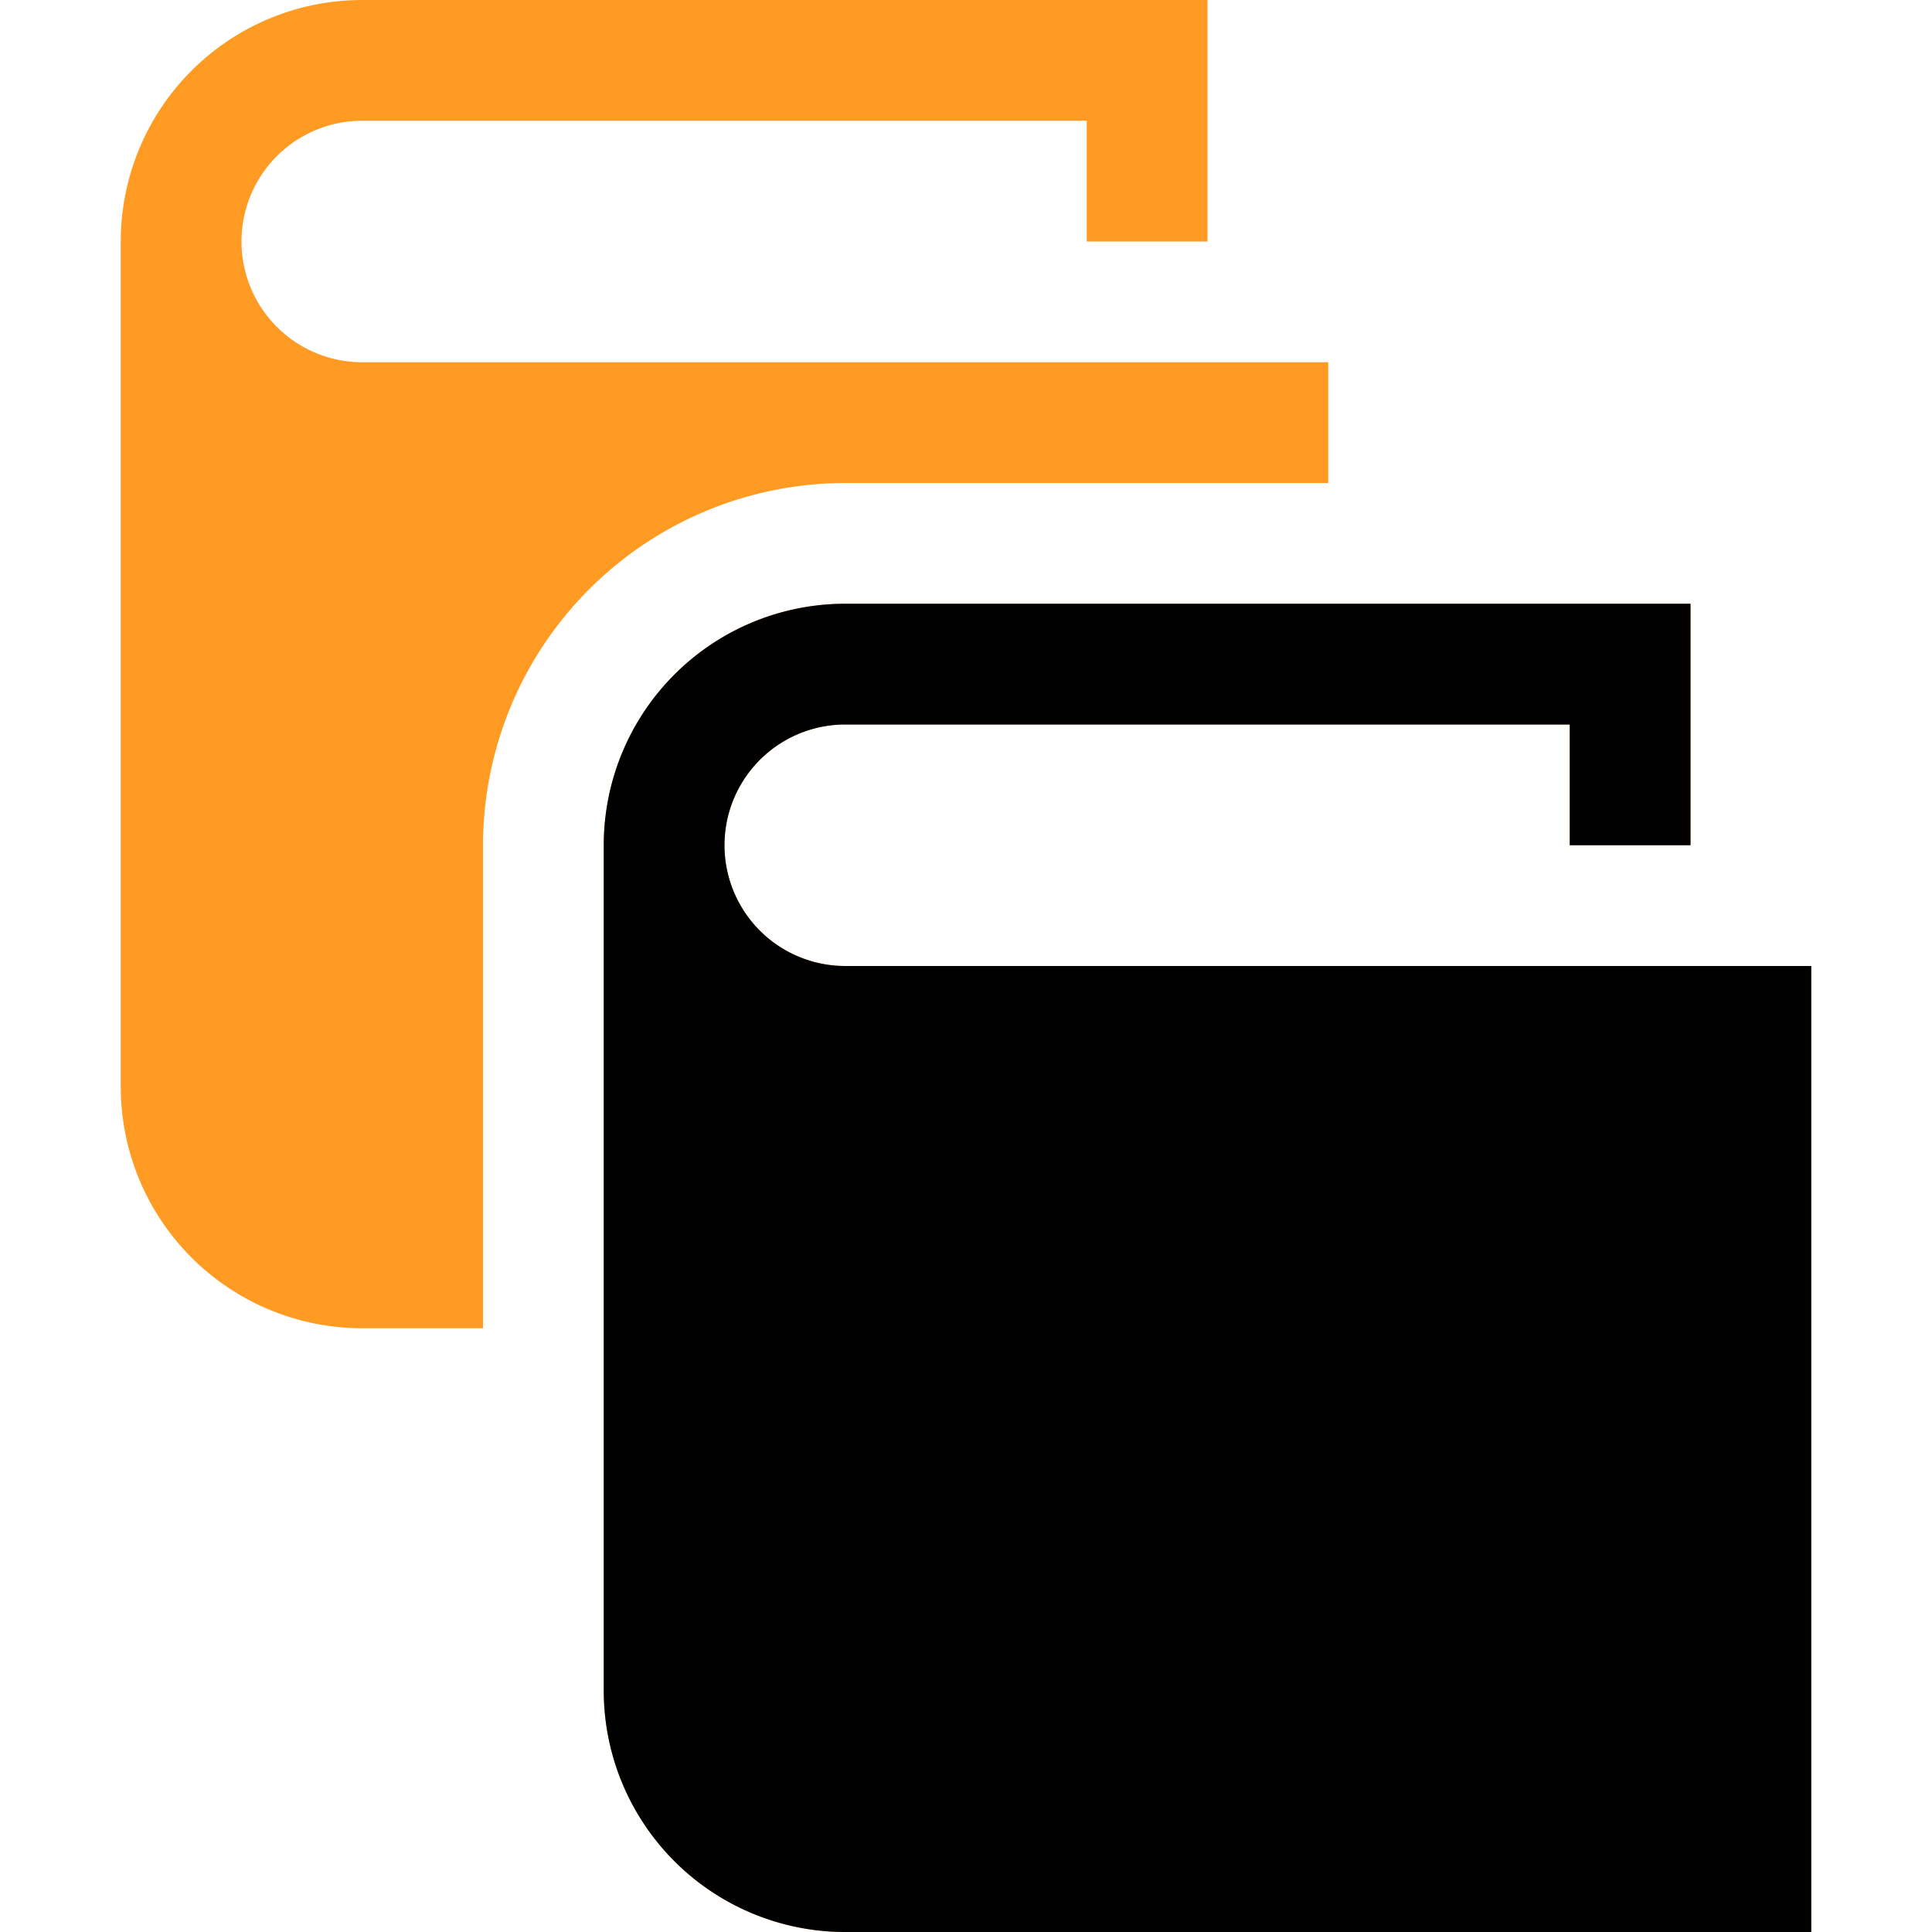
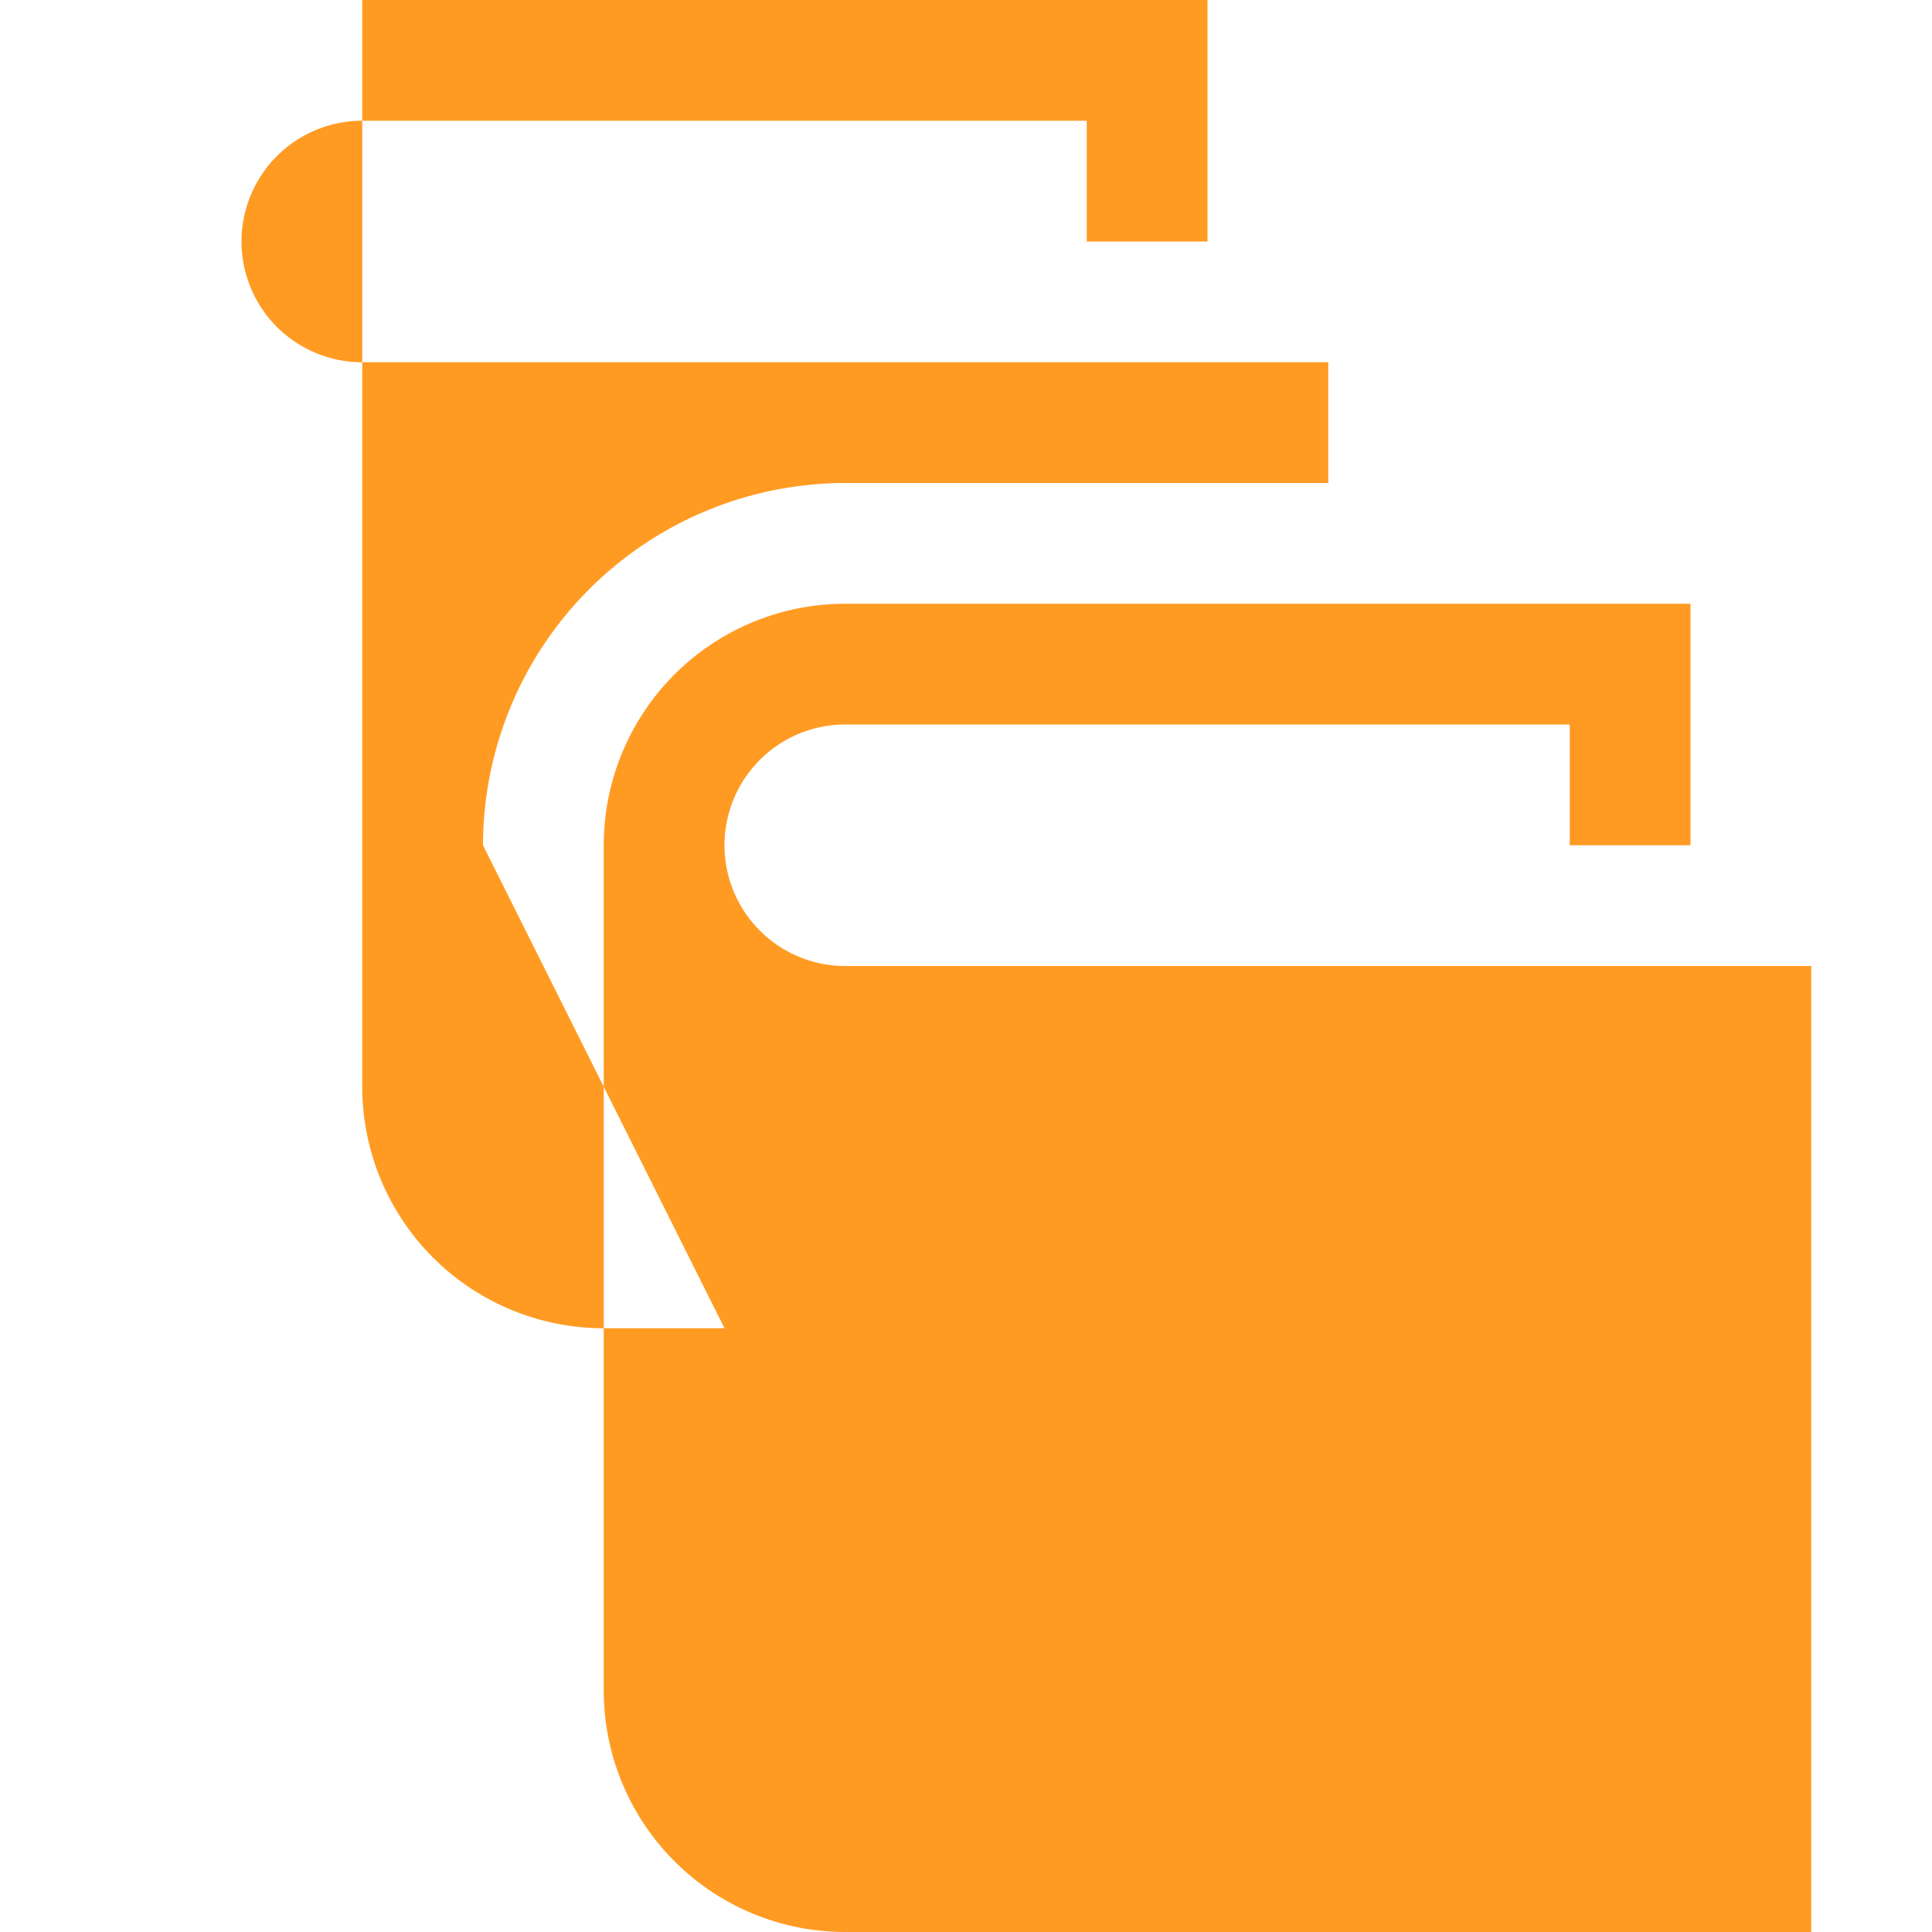
<svg xmlns="http://www.w3.org/2000/svg" id="Capa_1" data-name="Capa 1" viewBox="0 0 512 512">
  <defs>
    <style>.cls-1{fill:#ff9b23;}</style>
  </defs>
  <title>book-orange-black</title>
-   <path class="cls-1" d="M480,256V512H224a64,64,0,0,1-64-64V224a64,64,0,0,1,64-64H448v64H416V192H224a32,32,0,0,0,0,64ZM128,224a96.1,96.1,0,0,1,96-96H352V96H96a32,32,0,0,1,0-64H288V64h32V0H96A64,64,0,0,0,32,64V288a64,64,0,0,0,64,64h32Z" />
-   <path d="M480,256V512H224a64,64,0,0,1-64-64V224a64,64,0,0,1,64-64H448v64H416V192H224a32,32,0,0,0,0,64Z" />
+   <path class="cls-1" d="M480,256V512H224a64,64,0,0,1-64-64V224a64,64,0,0,1,64-64H448v64H416V192H224a32,32,0,0,0,0,64ZM128,224a96.1,96.1,0,0,1,96-96H352V96H96a32,32,0,0,1,0-64H288V64h32V0H96V288a64,64,0,0,0,64,64h32Z" />
</svg>